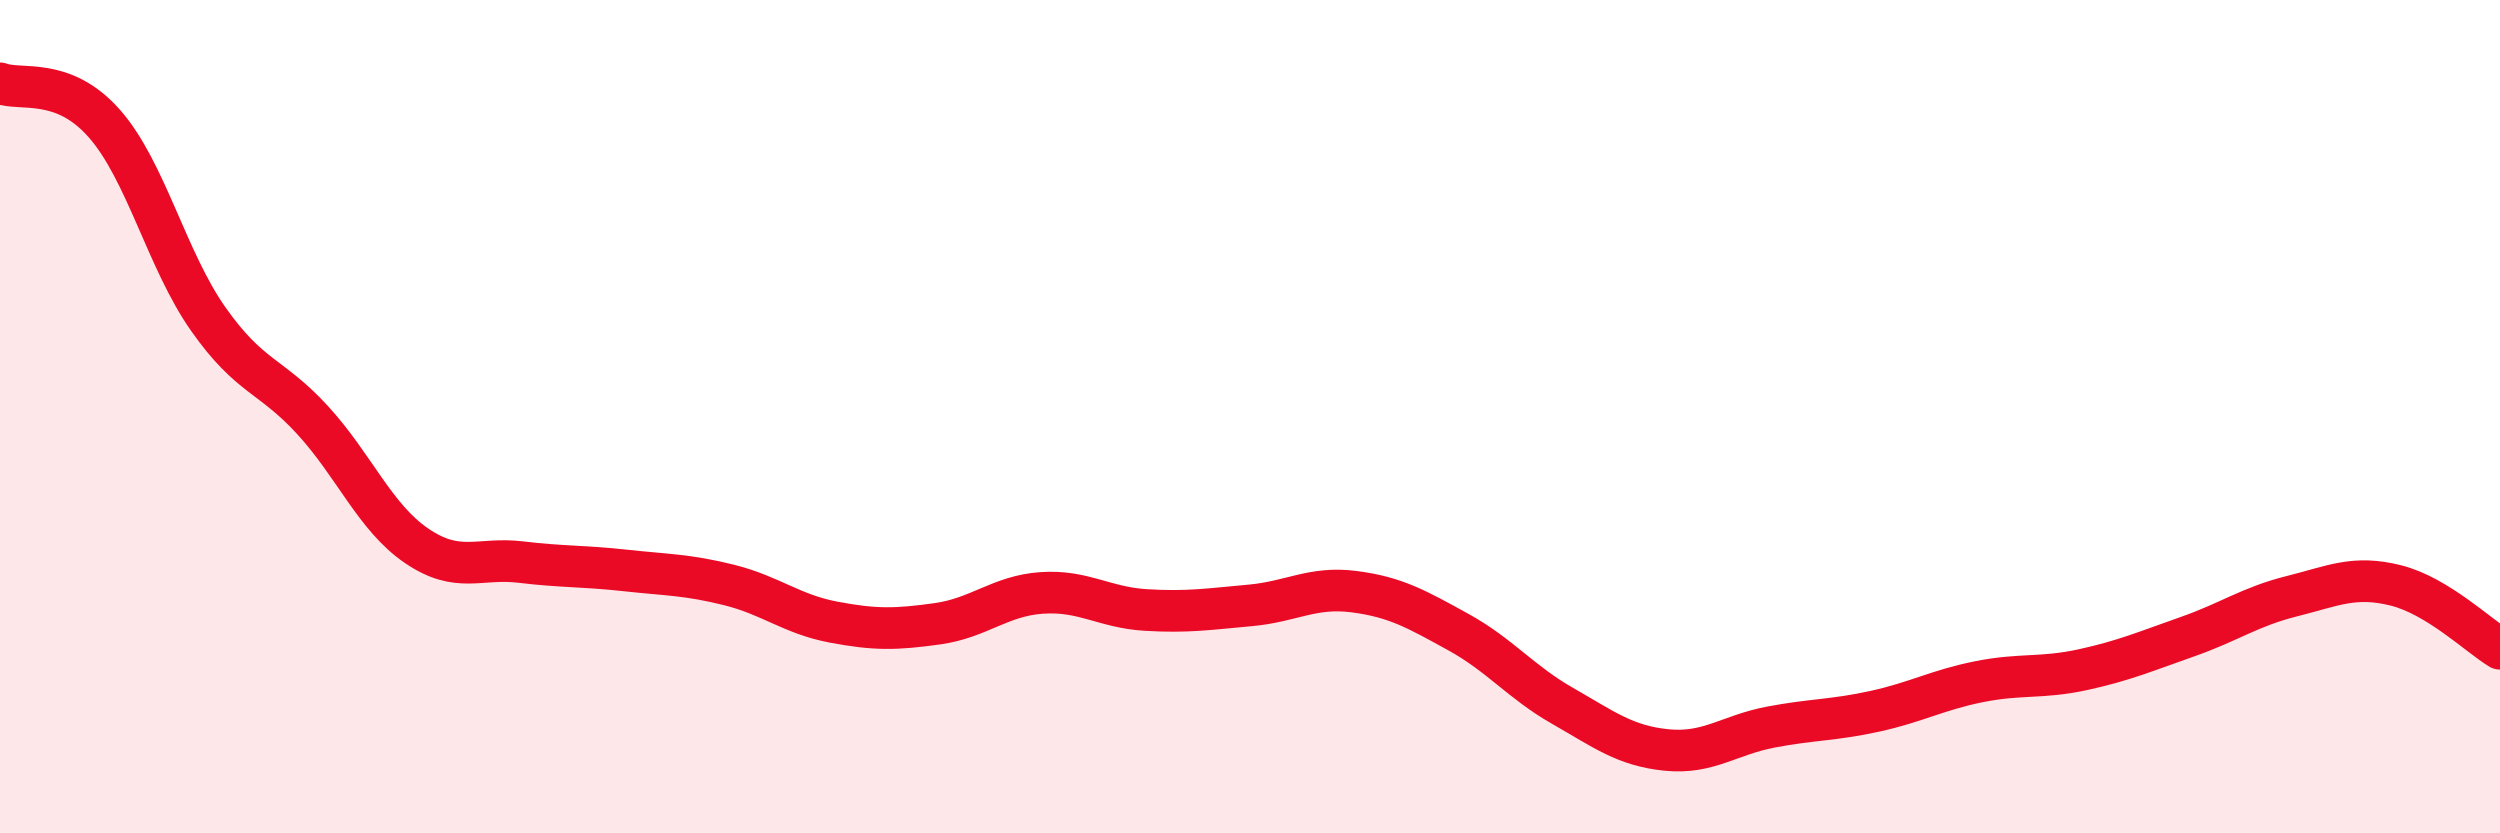
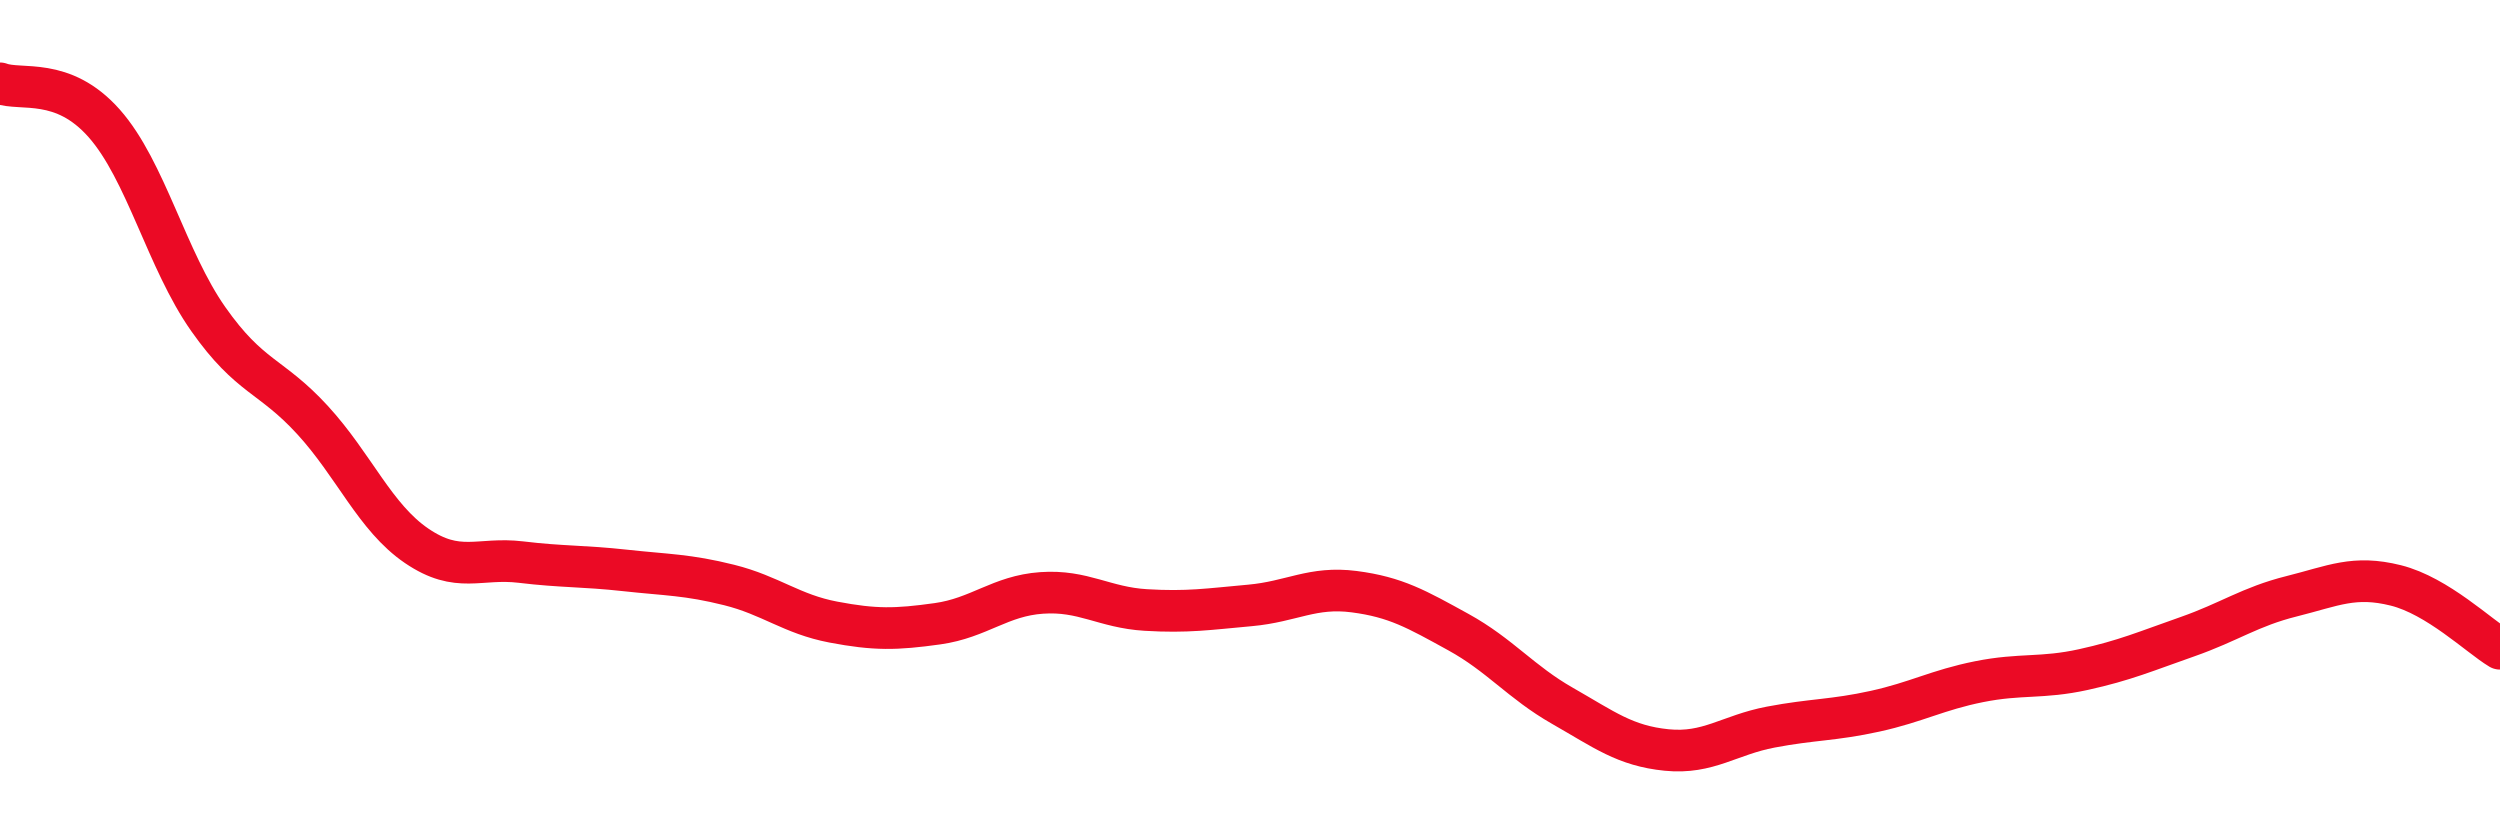
<svg xmlns="http://www.w3.org/2000/svg" width="60" height="20" viewBox="0 0 60 20">
-   <path d="M 0,2 C 0.5,2.19 1.5,1.83 2.5,2.96 C 3.5,4.09 4,6.24 5,7.66 C 6,9.08 6.5,8.99 7.5,10.08 C 8.5,11.17 9,12.42 10,13.1 C 11,13.78 11.5,13.37 12.5,13.49 C 13.5,13.61 14,13.58 15,13.69 C 16,13.8 16.5,13.79 17.5,14.04 C 18.5,14.29 19,14.74 20,14.93 C 21,15.12 21.5,15.11 22.5,14.97 C 23.5,14.83 24,14.3 25,14.23 C 26,14.16 26.5,14.58 27.5,14.64 C 28.5,14.7 29,14.62 30,14.53 C 31,14.44 31.5,14.07 32.5,14.2 C 33.5,14.33 34,14.62 35,15.17 C 36,15.72 36.5,16.37 37.5,16.94 C 38.5,17.51 39,17.9 40,18 C 41,18.1 41.5,17.64 42.5,17.45 C 43.5,17.26 44,17.29 45,17.07 C 46,16.85 46.5,16.56 47.5,16.36 C 48.5,16.16 49,16.29 50,16.07 C 51,15.85 51.5,15.63 52.5,15.28 C 53.5,14.93 54,14.56 55,14.31 C 56,14.06 56.5,13.8 57.5,14.05 C 58.5,14.3 59.5,15.27 60,15.57L60 20L0 20Z" fill="#EB0A25" opacity="0.1" stroke-linecap="round" stroke-linejoin="round" />
  <path d="M 0,2 C 0.5,2.19 1.5,1.83 2.5,2.96 C 3.5,4.09 4,6.24 5,7.66 C 6,9.08 6.5,8.99 7.5,10.08 C 8.5,11.17 9,12.42 10,13.1 C 11,13.78 11.5,13.37 12.5,13.49 C 13.5,13.61 14,13.58 15,13.69 C 16,13.8 16.5,13.79 17.5,14.04 C 18.5,14.29 19,14.74 20,14.93 C 21,15.12 21.5,15.11 22.5,14.97 C 23.5,14.83 24,14.3 25,14.23 C 26,14.16 26.5,14.58 27.5,14.64 C 28.5,14.7 29,14.62 30,14.53 C 31,14.44 31.5,14.07 32.5,14.2 C 33.5,14.33 34,14.62 35,15.17 C 36,15.72 36.5,16.37 37.5,16.94 C 38.5,17.51 39,17.9 40,18 C 41,18.1 41.5,17.64 42.5,17.45 C 43.5,17.26 44,17.29 45,17.07 C 46,16.85 46.5,16.56 47.5,16.36 C 48.5,16.16 49,16.29 50,16.07 C 51,15.85 51.5,15.63 52.5,15.28 C 53.5,14.93 54,14.56 55,14.31 C 56,14.06 56.5,13.8 57.5,14.05 C 58.5,14.3 59.5,15.27 60,15.57" stroke="#EB0A25" stroke-width="1" fill="none" stroke-linecap="round" stroke-linejoin="round" />
</svg>